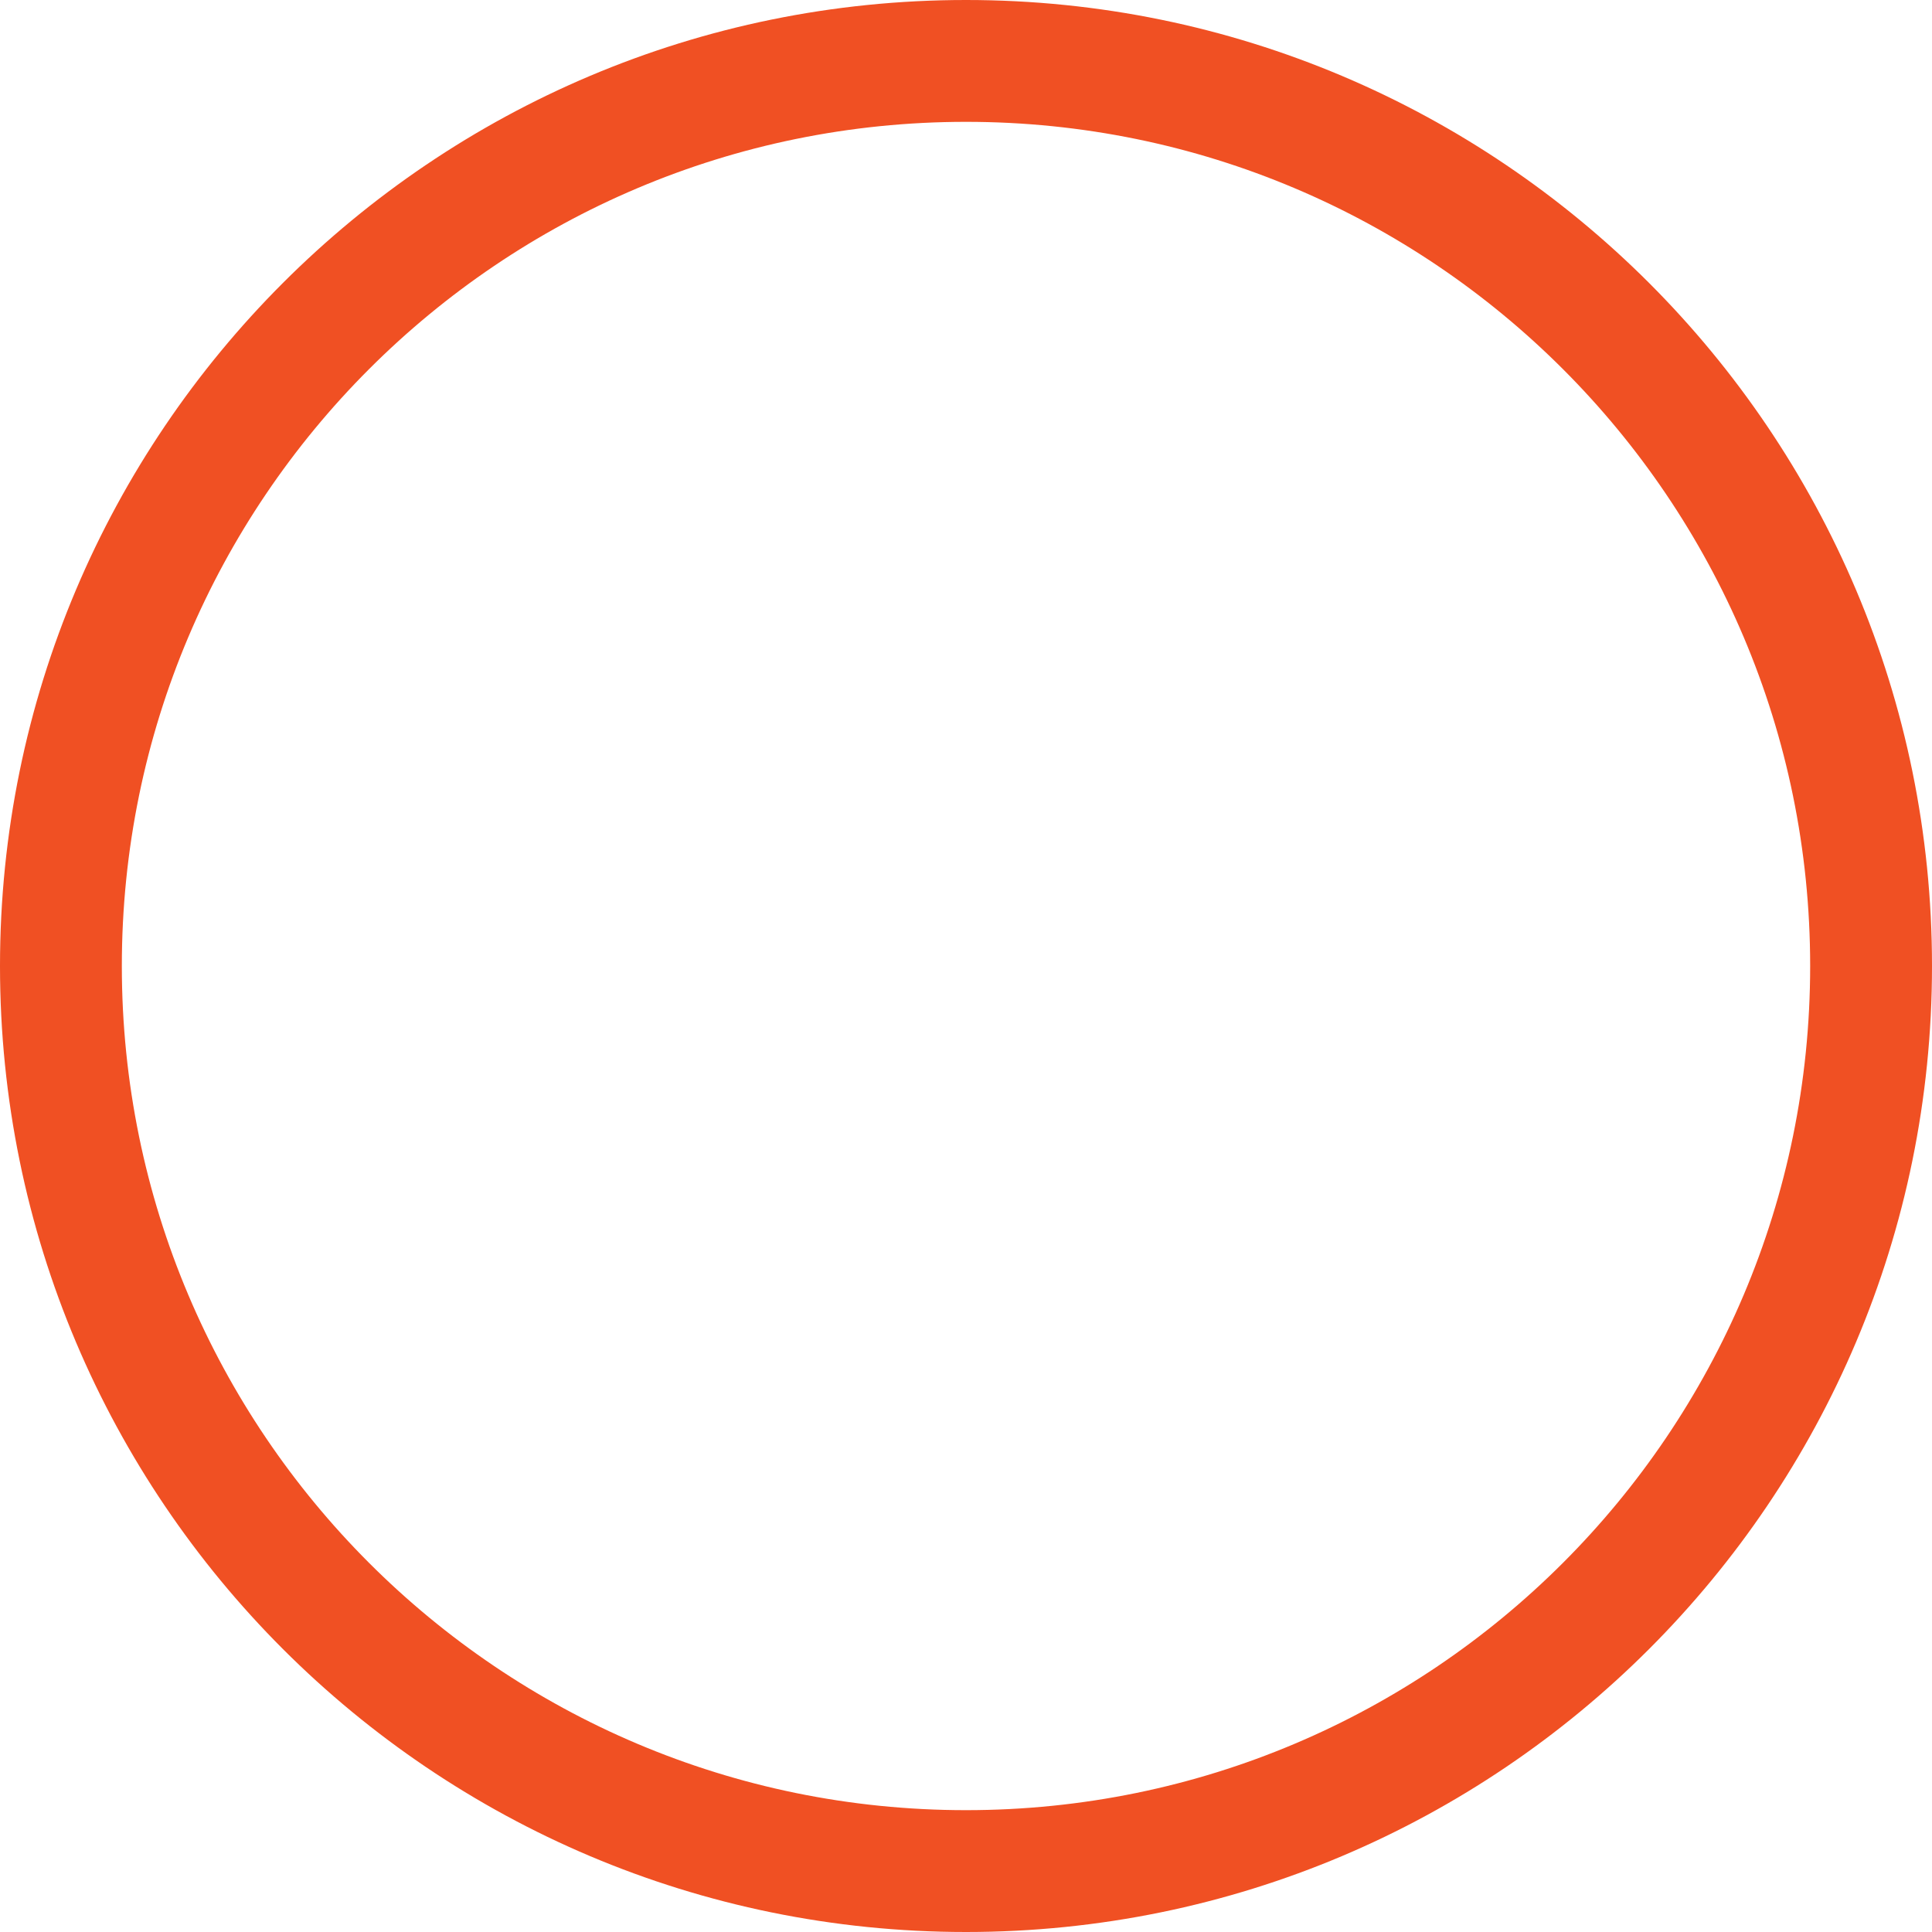
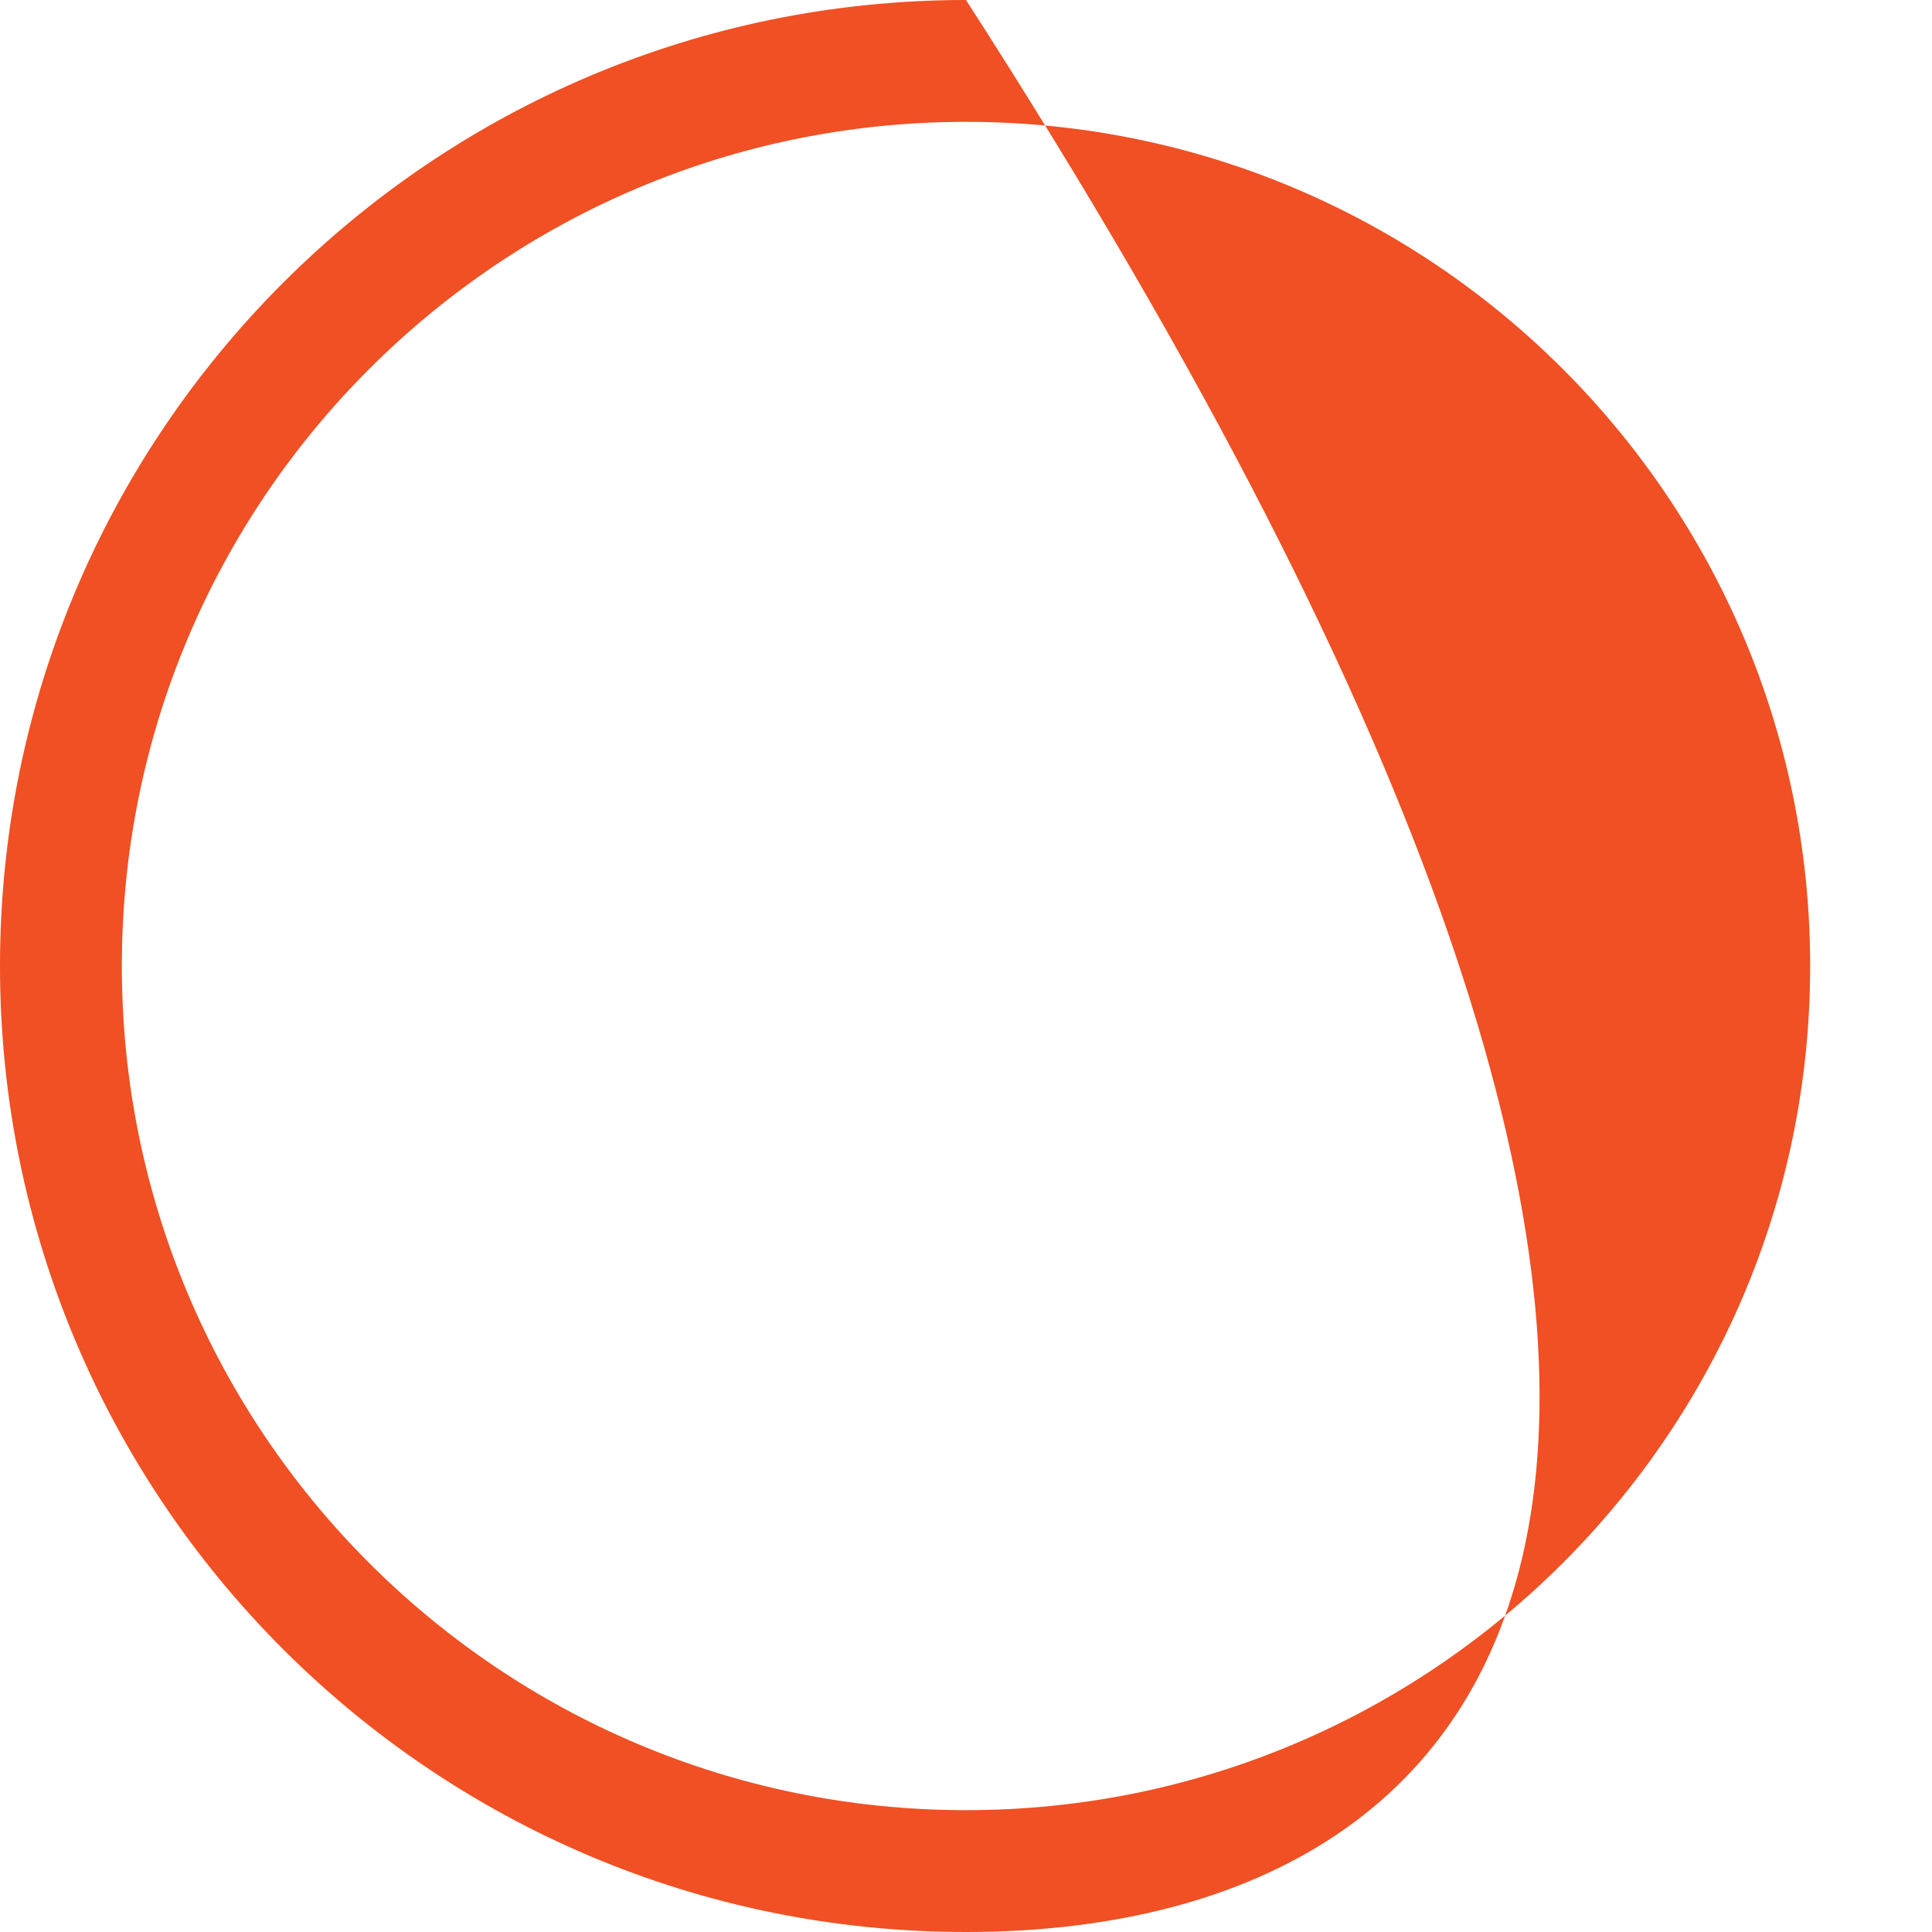
<svg xmlns="http://www.w3.org/2000/svg" width="111" height="111" viewBox="0 0 111 111" fill="none">
-   <path d="M104 55.5C104 28.714 82.286 7 55.5 7C28.714 7 7 28.714 7 55.5C7 82.286 28.714 104 55.5 104V111C24.848 111 0 86.152 0 55.5C0 24.848 24.848 0 55.5 0C86.152 0 111 24.848 111 55.5C111 86.152 86.152 111 55.5 111V104C82.286 104 104 82.286 104 55.5Z" fill="#F05023" />
+   <path d="M104 55.5C104 28.714 82.286 7 55.5 7C28.714 7 7 28.714 7 55.5C7 82.286 28.714 104 55.5 104V111C24.848 111 0 86.152 0 55.5C0 24.848 24.848 0 55.5 0C111 86.152 86.152 111 55.5 111V104C82.286 104 104 82.286 104 55.5Z" fill="#F05023" />
</svg>